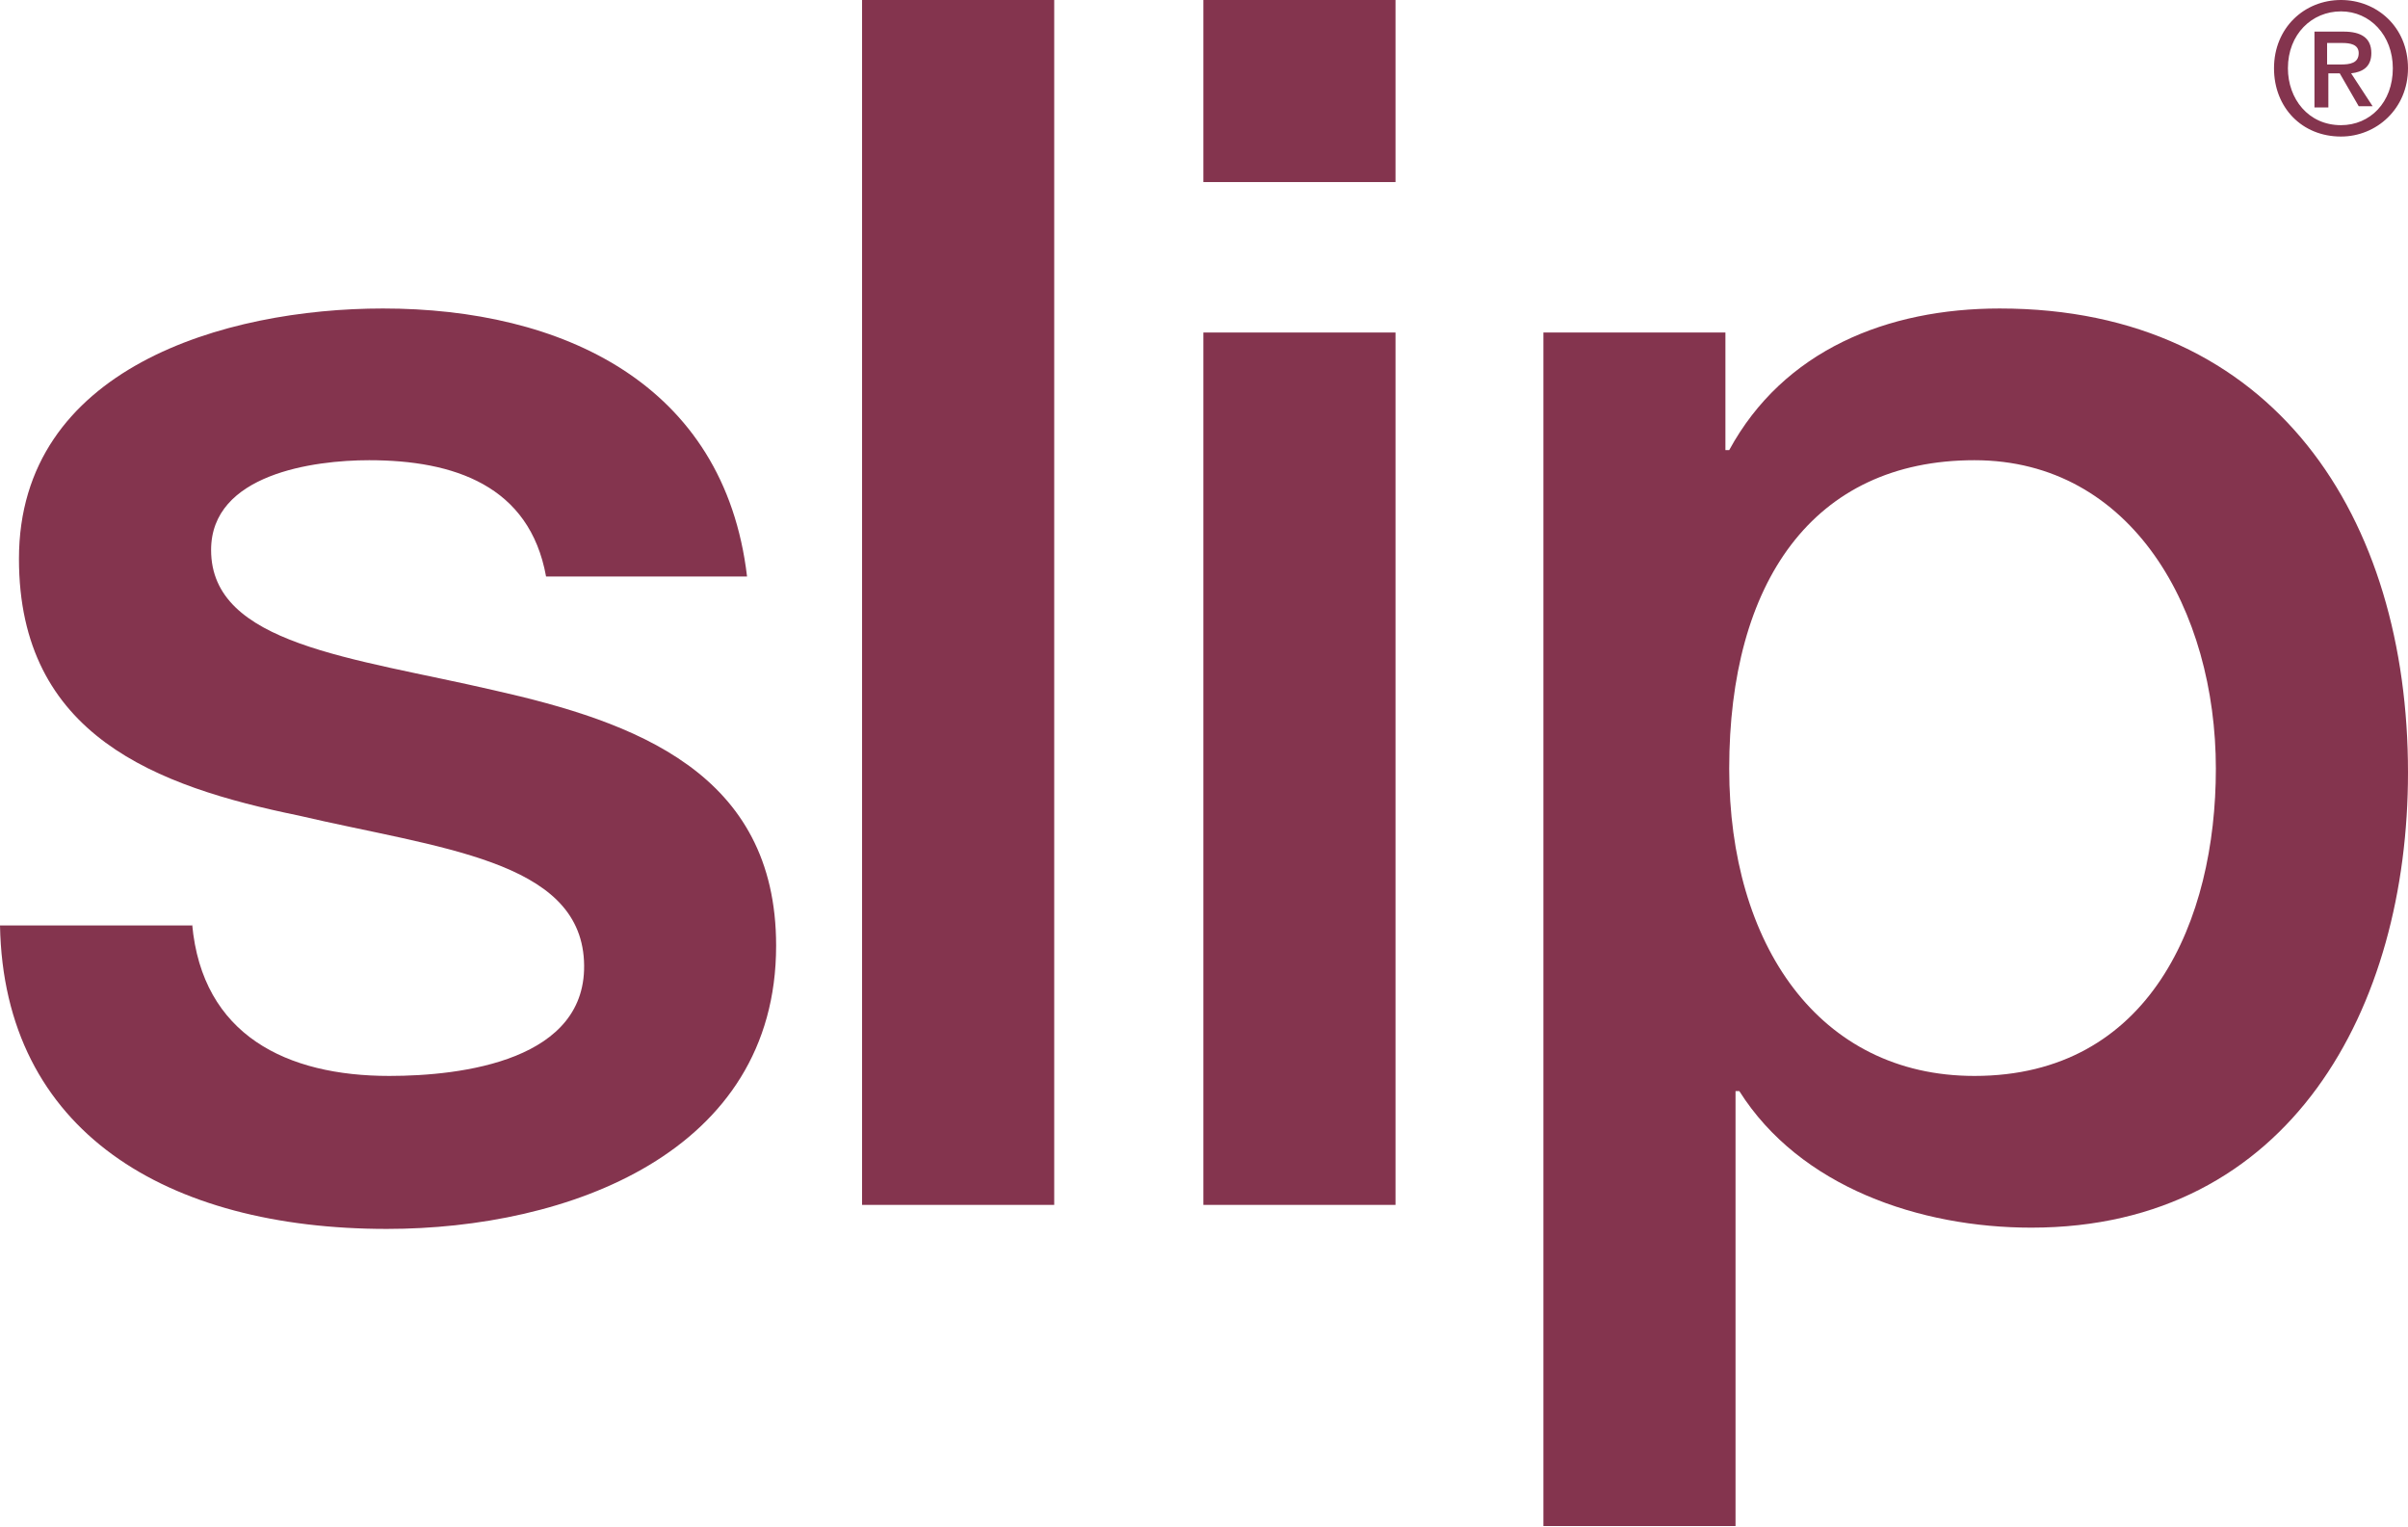
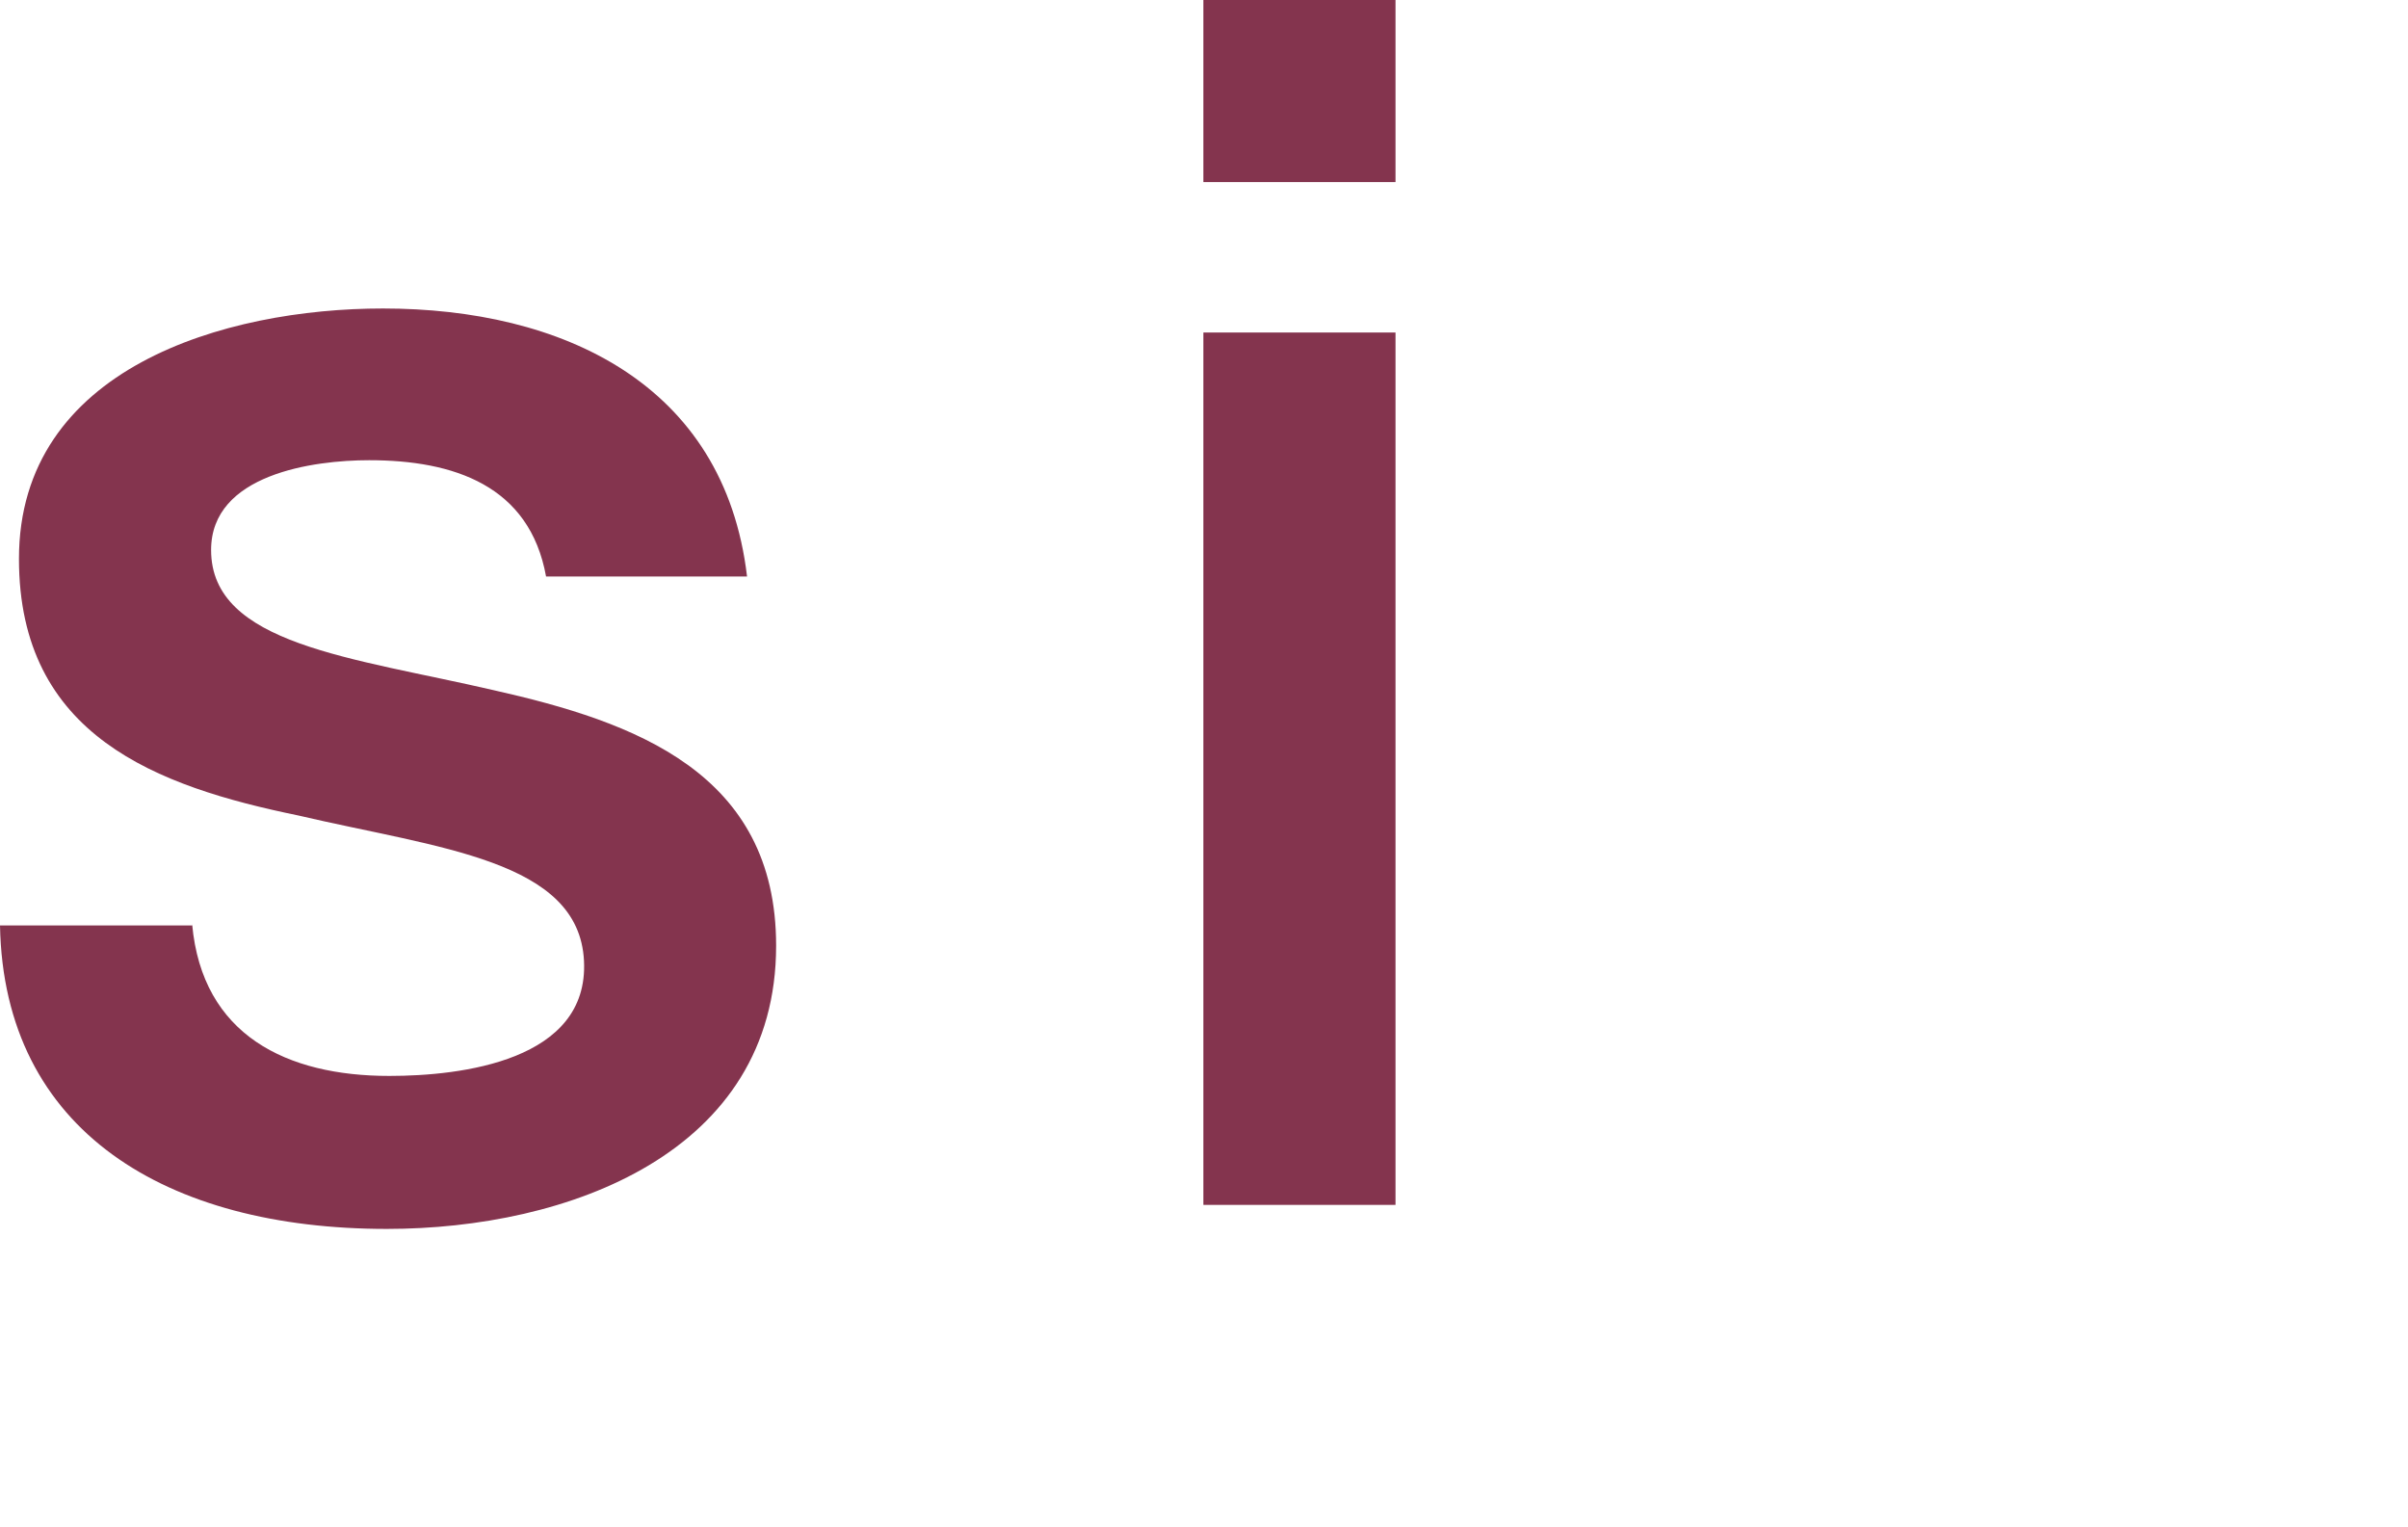
<svg xmlns="http://www.w3.org/2000/svg" version="1.1" id="Layer_1" x="0px" y="0px" viewBox="0 0 190.5 120.8" style="enable-background:new 0 0 190.5 120.8;" xml:space="preserve">
  <style type="text/css">
	.st0{fill:#84344E;}
	.st1{fill:#FFFFFF;}
</style>
  <g>
    <path class="st0" d="M15.2,73.1c0.8,8.8,7.5,12,15.6,12c5.7,0,15.8-1.2,15.4-9.1c-0.4-8-11.5-8.9-22.6-11.5   C12.4,62.2,1.5,58.2,1.5,44.2c0-15.1,16.3-19.8,28.8-19.8c14.1,0,27,5.9,28.8,21.2H43.2c-1.3-7.2-7.3-9.2-14-9.2   c-4.4,0-12.5,1.1-12.5,7.1c0,7.5,11.2,8.5,22.4,11.1c11.1,2.5,22.3,6.5,22.3,20.2c0,16.4-16.5,22.4-30.8,22.4   c-17.4,0-30.3-7.7-30.6-24H15.2z" />
-     <rect x="68.2" y="0" class="st0" width="15.2" height="95.3" />
-     <path class="st0" d="M95.2,0h15.2v14.4H95.2V0z M95.2,26.3h15.2v69H95.2V26.3z" />
-     <path class="st0" d="M122.1,26.3h14.4v9.3h0.3c4.3-7.9,12.5-11.2,21.4-11.2c21.8,0,32.3,16.6,32.3,36.7c0,18.6-9.3,36-29.8,36   c-8.8,0-18.3-3.2-23.1-10.8h-0.3v34.4h-15.2V26.3z M156.2,36.4c-12.8,0-19.4,9.7-19.4,24.4c0,13.9,7.1,24.3,19.4,24.3   c13.9,0,19.1-12.3,19.1-24.3C175.3,48.3,168.7,36.4,156.2,36.4" />
-     <path class="st0" d="M185.2,10.8c-3.1,0-5.3-2.3-5.3-5.4c0-3.2,2.4-5.4,5.3-5.4c2.8,0,5.3,2.1,5.3,5.4   C190.5,8.6,188,10.8,185.2,10.8 M185.2,0.9c-2.3,0-4.2,1.8-4.2,4.5c0,2.4,1.6,4.5,4.2,4.5c2.3,0,4.1-1.8,4.1-4.5   C189.3,2.8,187.5,0.9,185.2,0.9 M184.1,8.5h-1v-6h2.3c1.4,0,2.2,0.5,2.2,1.7c0,1.1-0.7,1.5-1.6,1.6l1.7,2.6h-1.1l-1.5-2.6h-0.9V8.5   z M185.2,5.1c0.7,0,1.4-0.1,1.4-0.9c0-0.7-0.7-0.8-1.3-0.8h-1.2v1.7H185.2z" />
+     <path class="st0" d="M95.2,0h15.2v14.4H95.2V0z M95.2,26.3h15.2v69H95.2V26.3" />
  </g>
</svg>